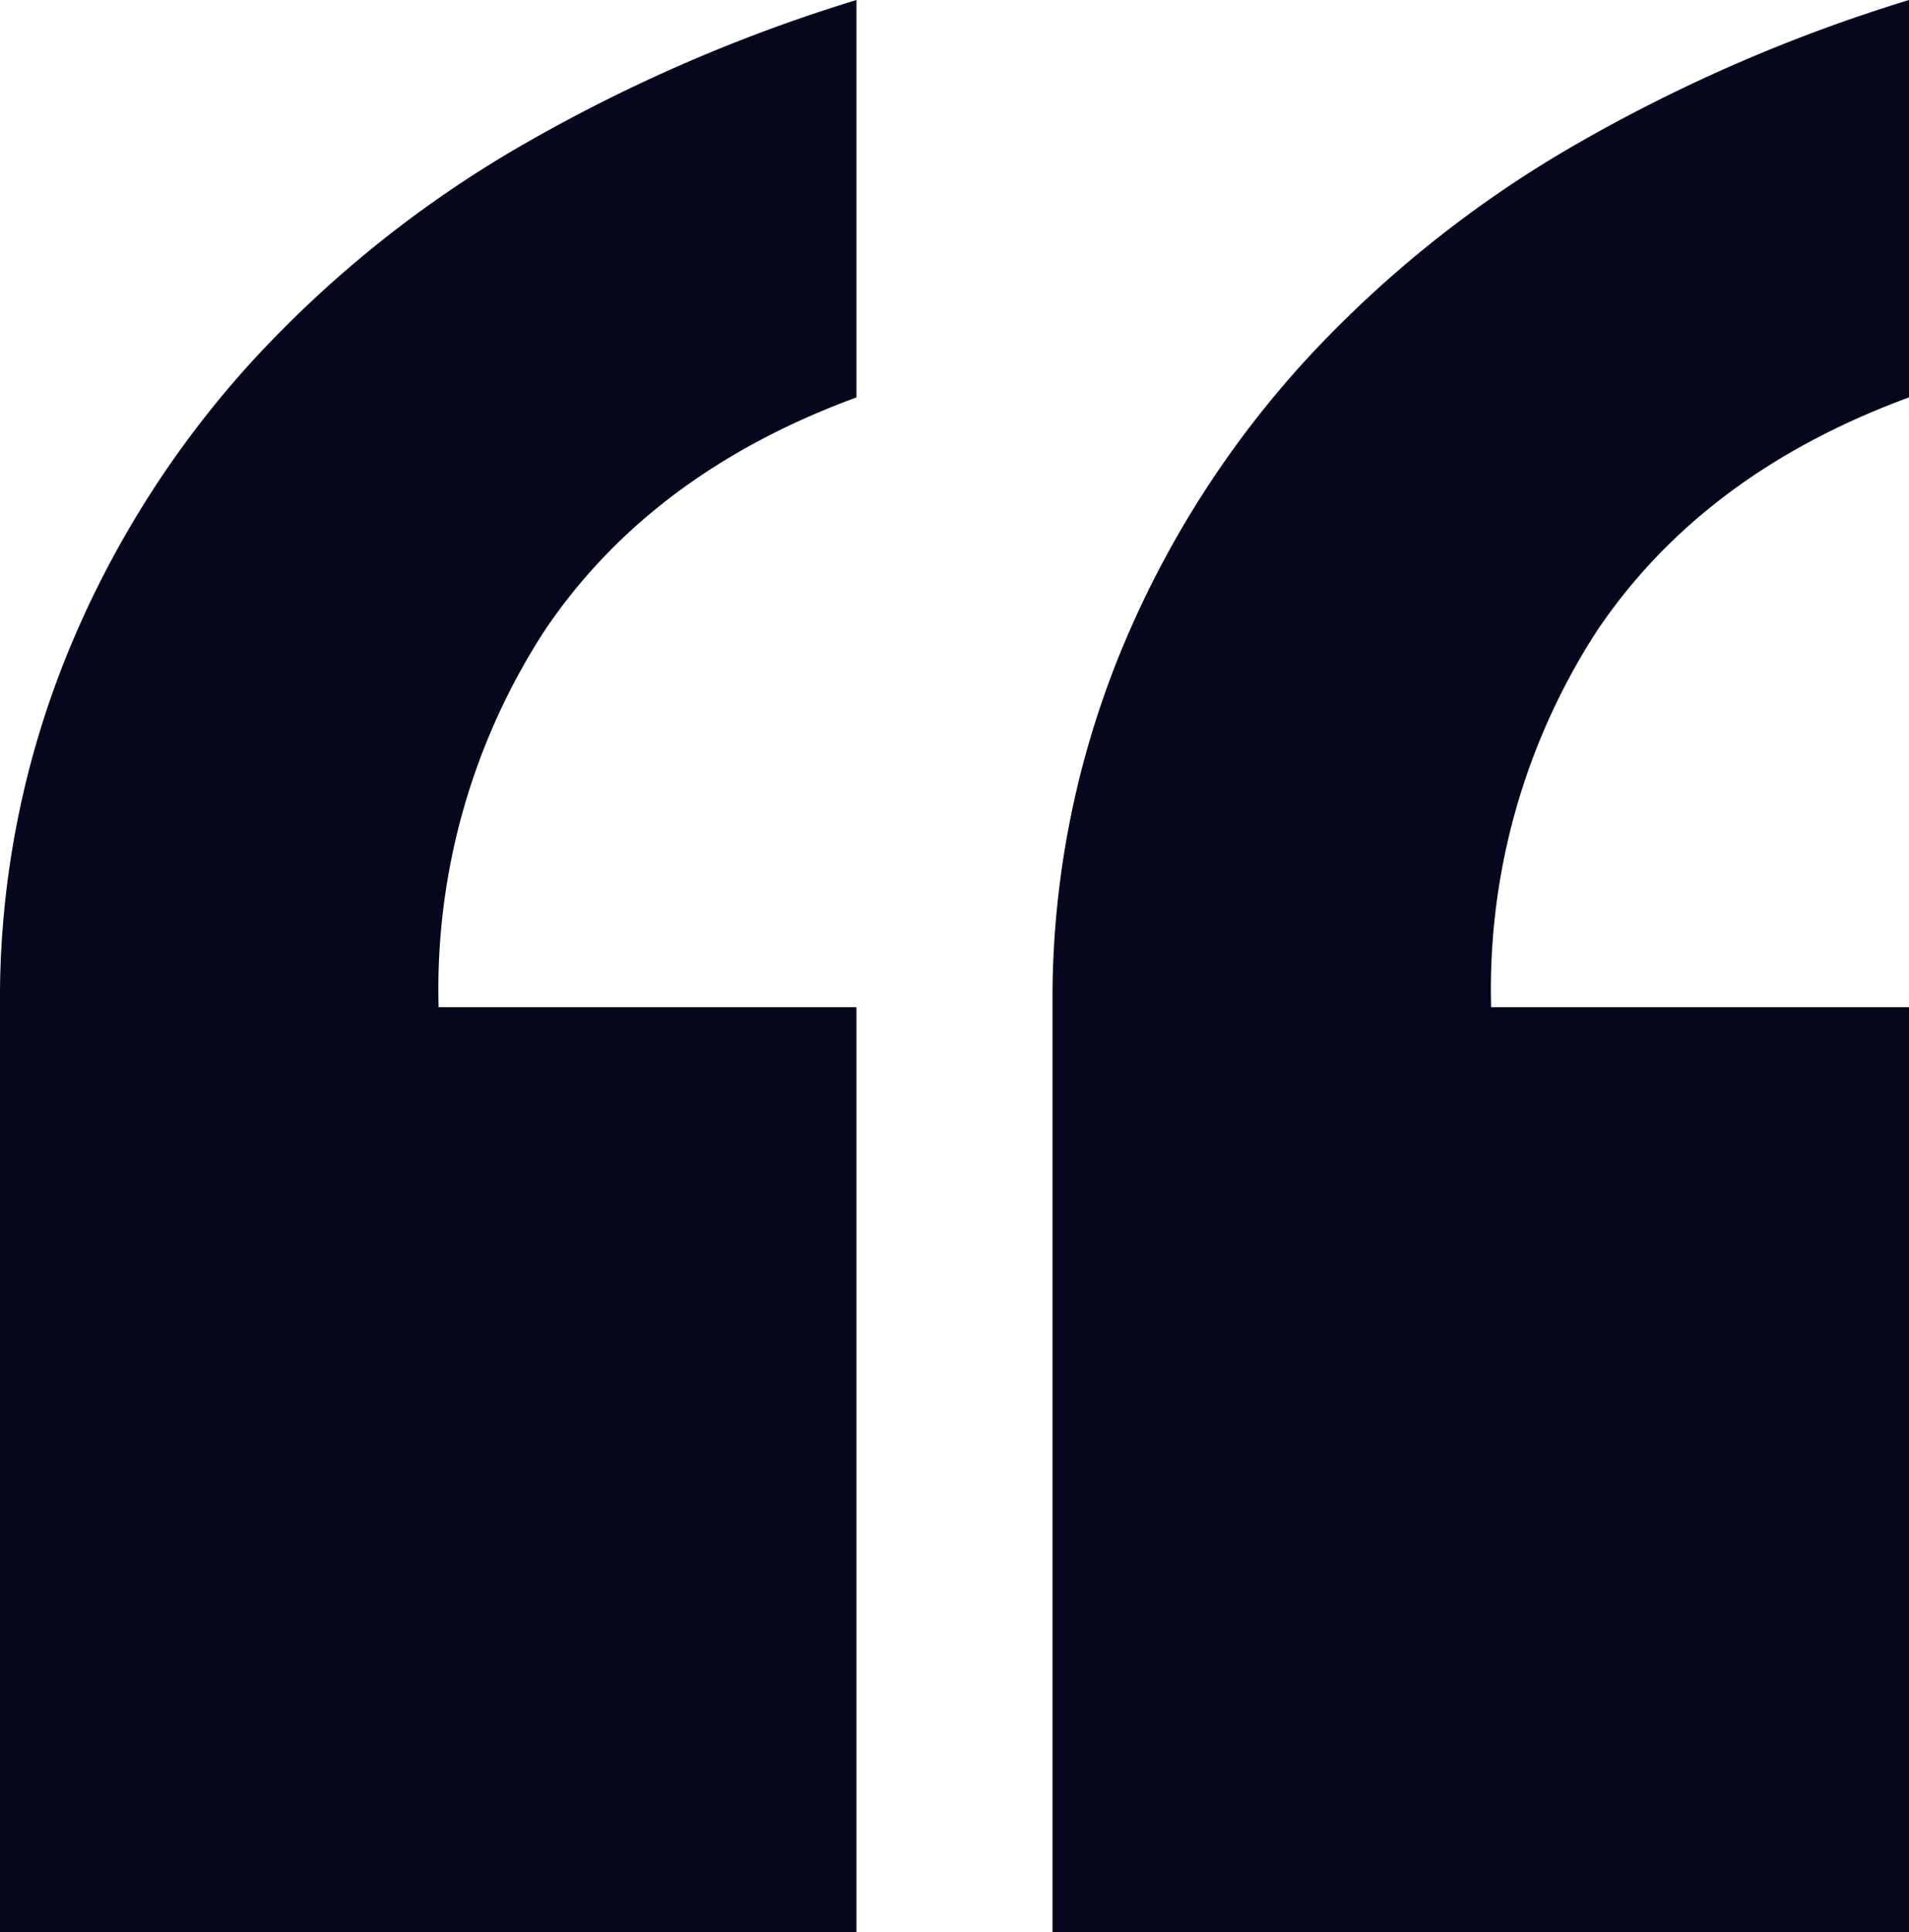
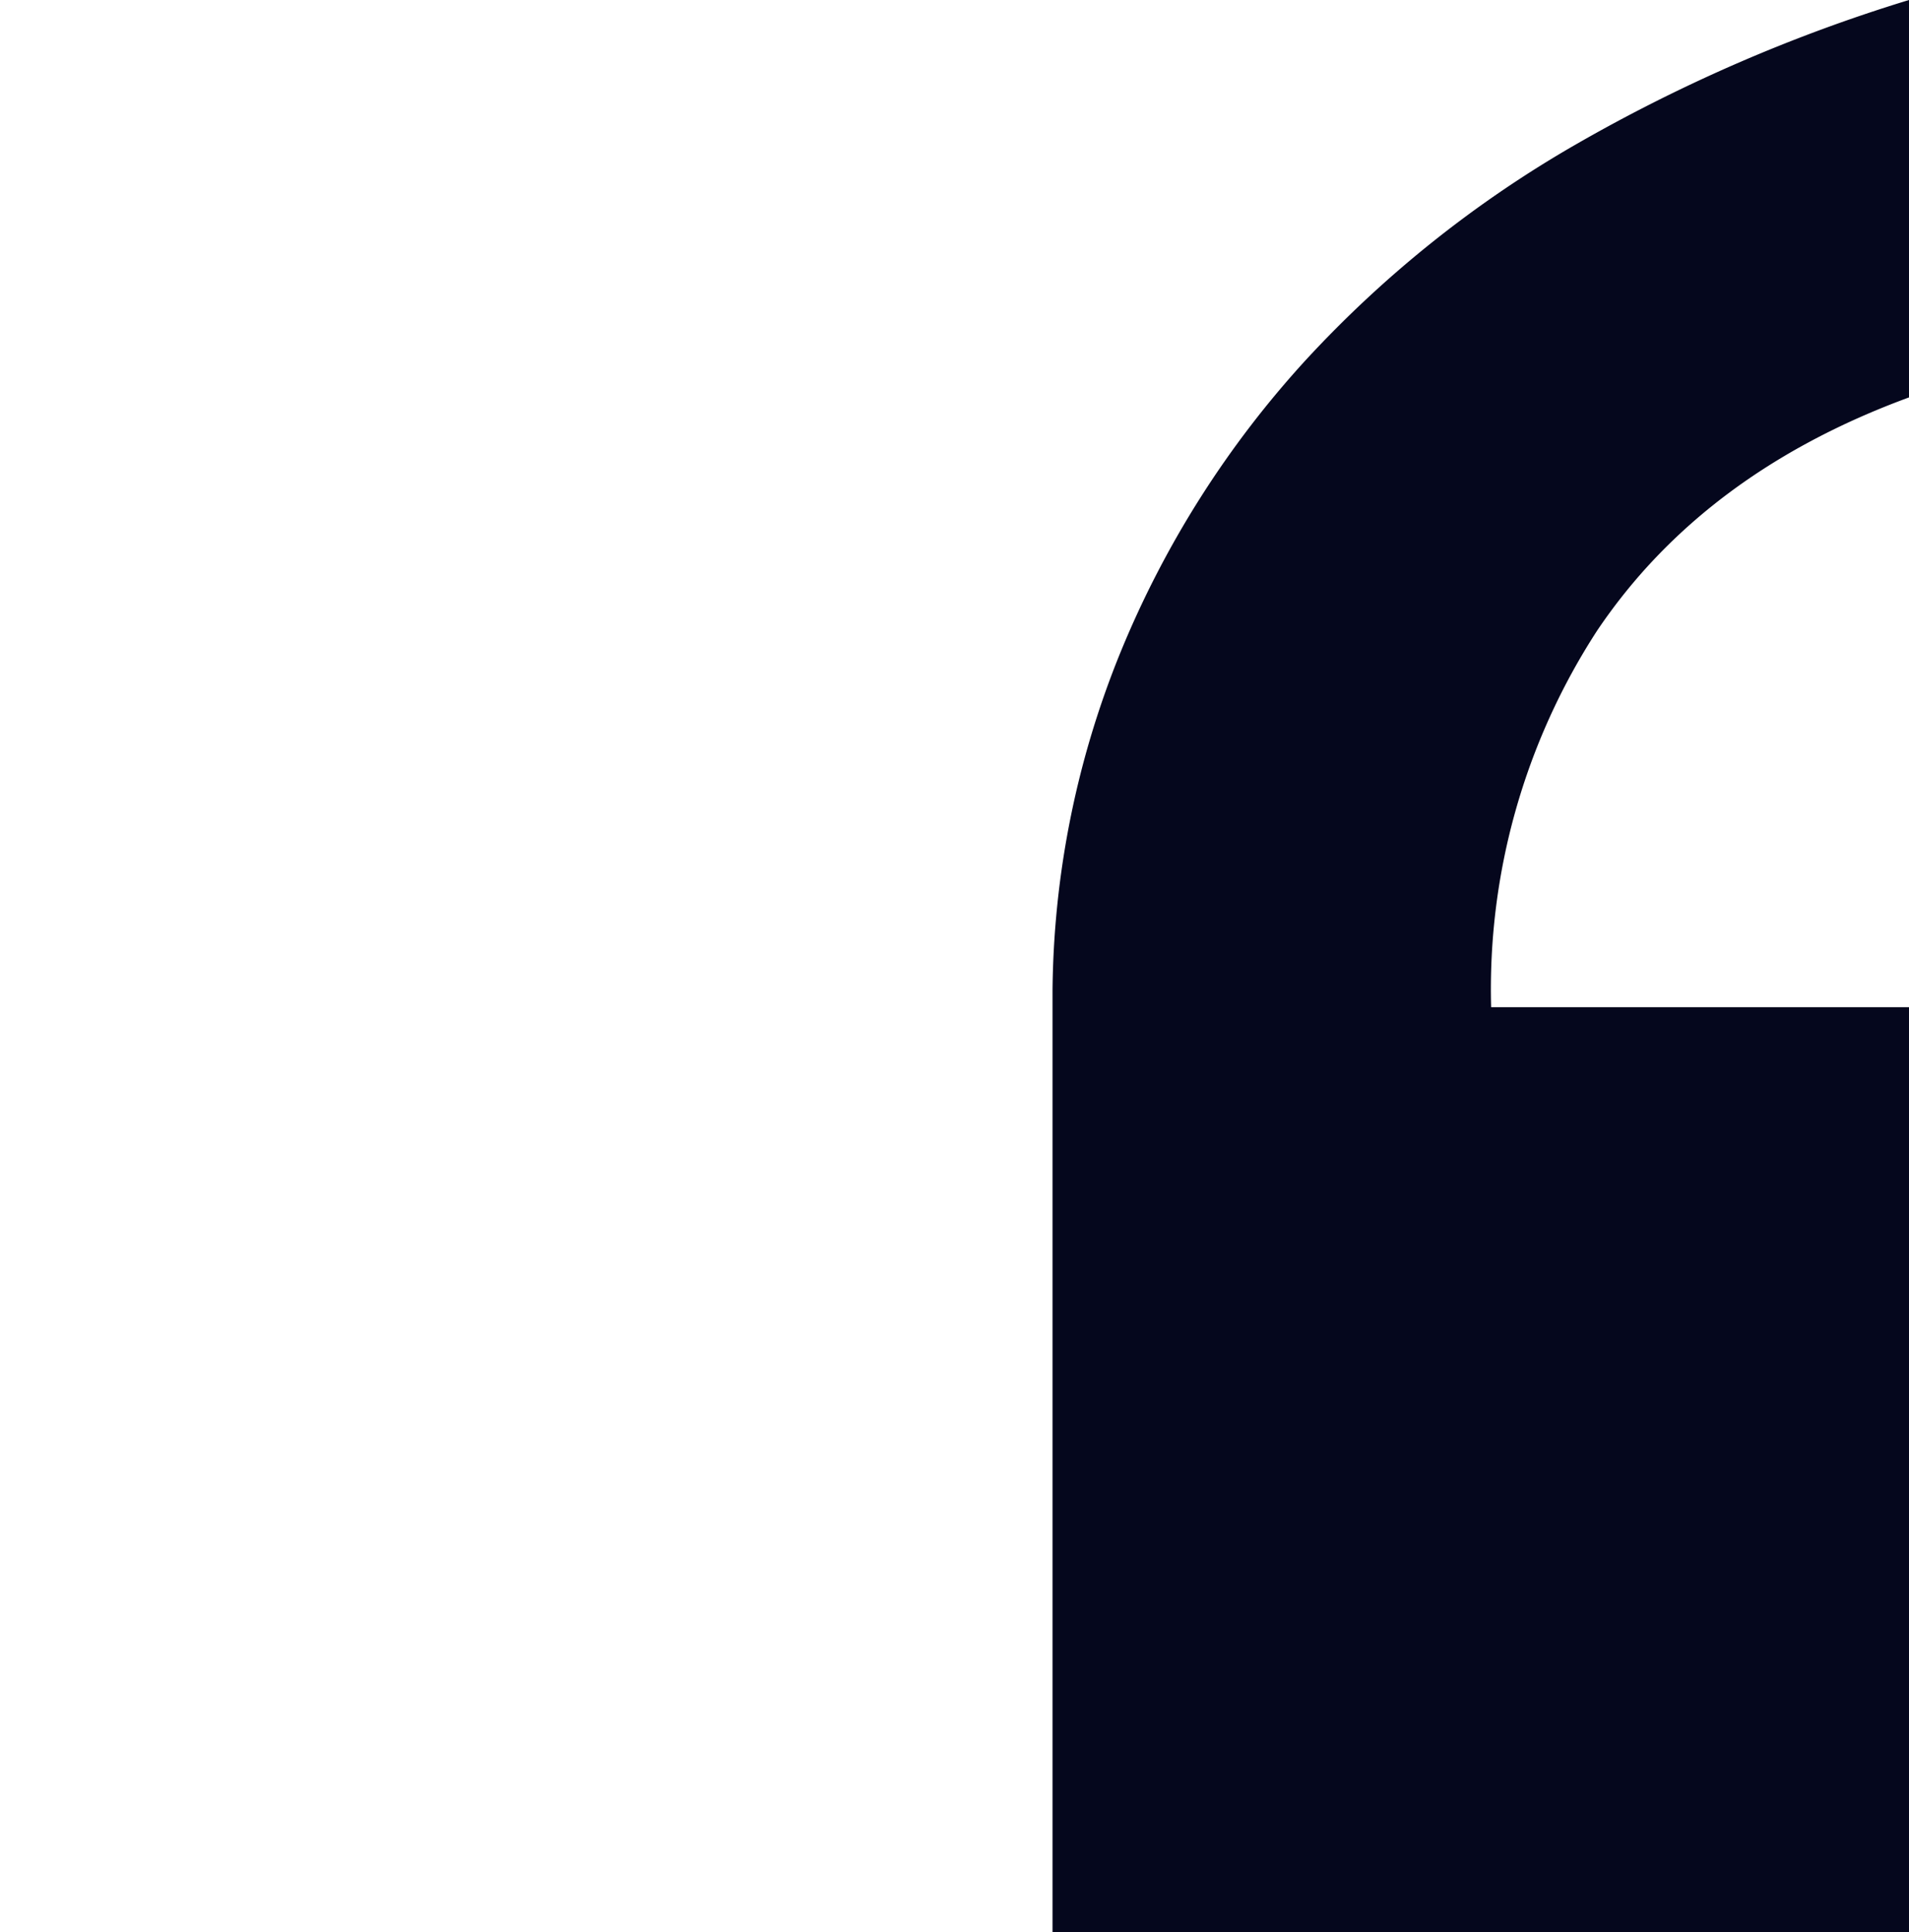
<svg xmlns="http://www.w3.org/2000/svg" width="89.35" height="90.437" viewBox="0 0 89.35 90.437">
  <defs>
    <clipPath id="clip-path">
      <rect id="Rectangle_14" data-name="Rectangle 14" width="40.087" height="90.436" fill="#05071d" />
    </clipPath>
  </defs>
  <g id="Groupe_40" data-name="Groupe 40" transform="translate(-285.65 -8398.782)">
    <g id="Groupe_11" data-name="Groupe 11" transform="translate(285.65 8398.782)">
      <g id="Groupe_2" data-name="Groupe 2" clip-path="url(#clip-path)">
-         <path id="Tracé_1" data-name="Tracé 1" d="M40.087,18.6Q30.466,22.133,25.5,29.5a30.8,30.8,0,0,0-4.971,17.638H40.087V90.436H0V47.142A42.9,42.9,0,0,1,3.207,30.466a46.152,46.152,0,0,1,8.659-13.629,53.314,53.314,0,0,1,12.668-10.1A75.422,75.422,0,0,1,40.087,0Z" fill="#05071d" />
-       </g>
+         </g>
    </g>
    <g id="Groupe_13" data-name="Groupe 13" transform="translate(334.913 8398.782)">
      <g id="Groupe_2-2" data-name="Groupe 2" clip-path="url(#clip-path)">
        <path id="Tracé_1-2" data-name="Tracé 1" d="M40.087,18.6Q30.466,22.133,25.5,29.5a30.8,30.8,0,0,0-4.971,17.638H40.087V90.436H0V47.142A42.9,42.9,0,0,1,3.207,30.466a46.152,46.152,0,0,1,8.659-13.629,53.314,53.314,0,0,1,12.668-10.1A75.422,75.422,0,0,1,40.087,0Z" fill="#05071d" />
      </g>
    </g>
  </g>
</svg>